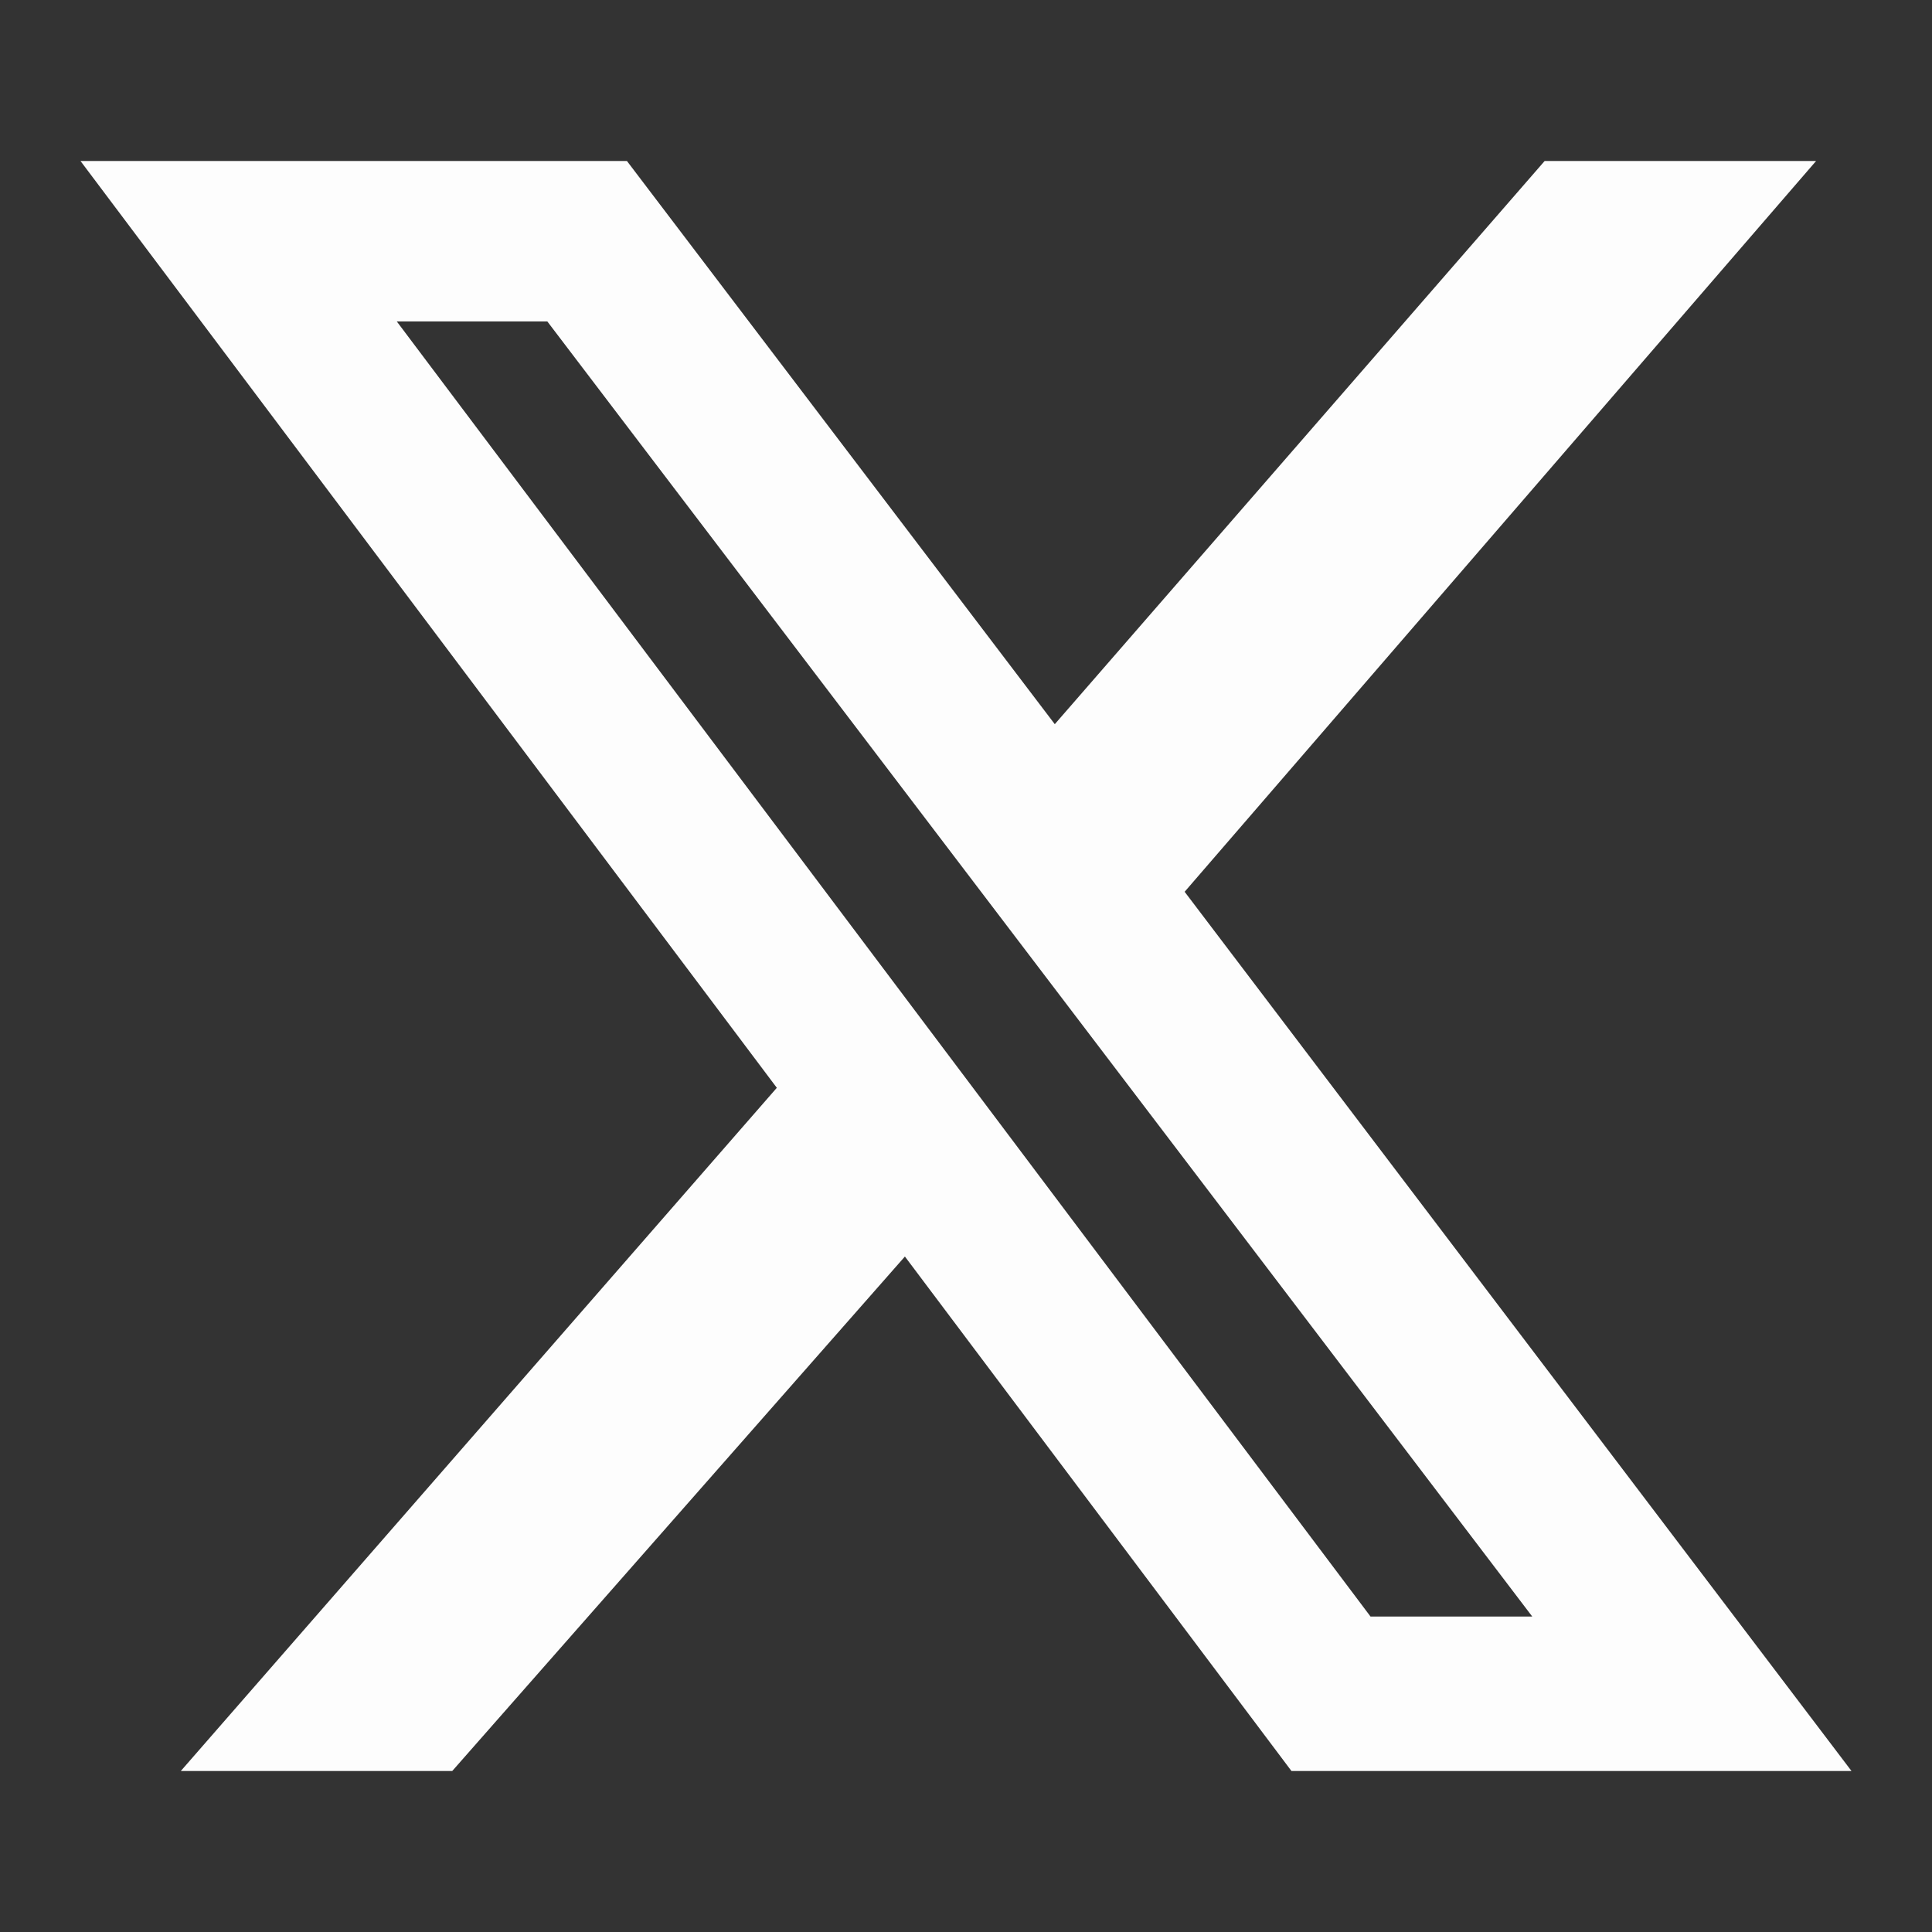
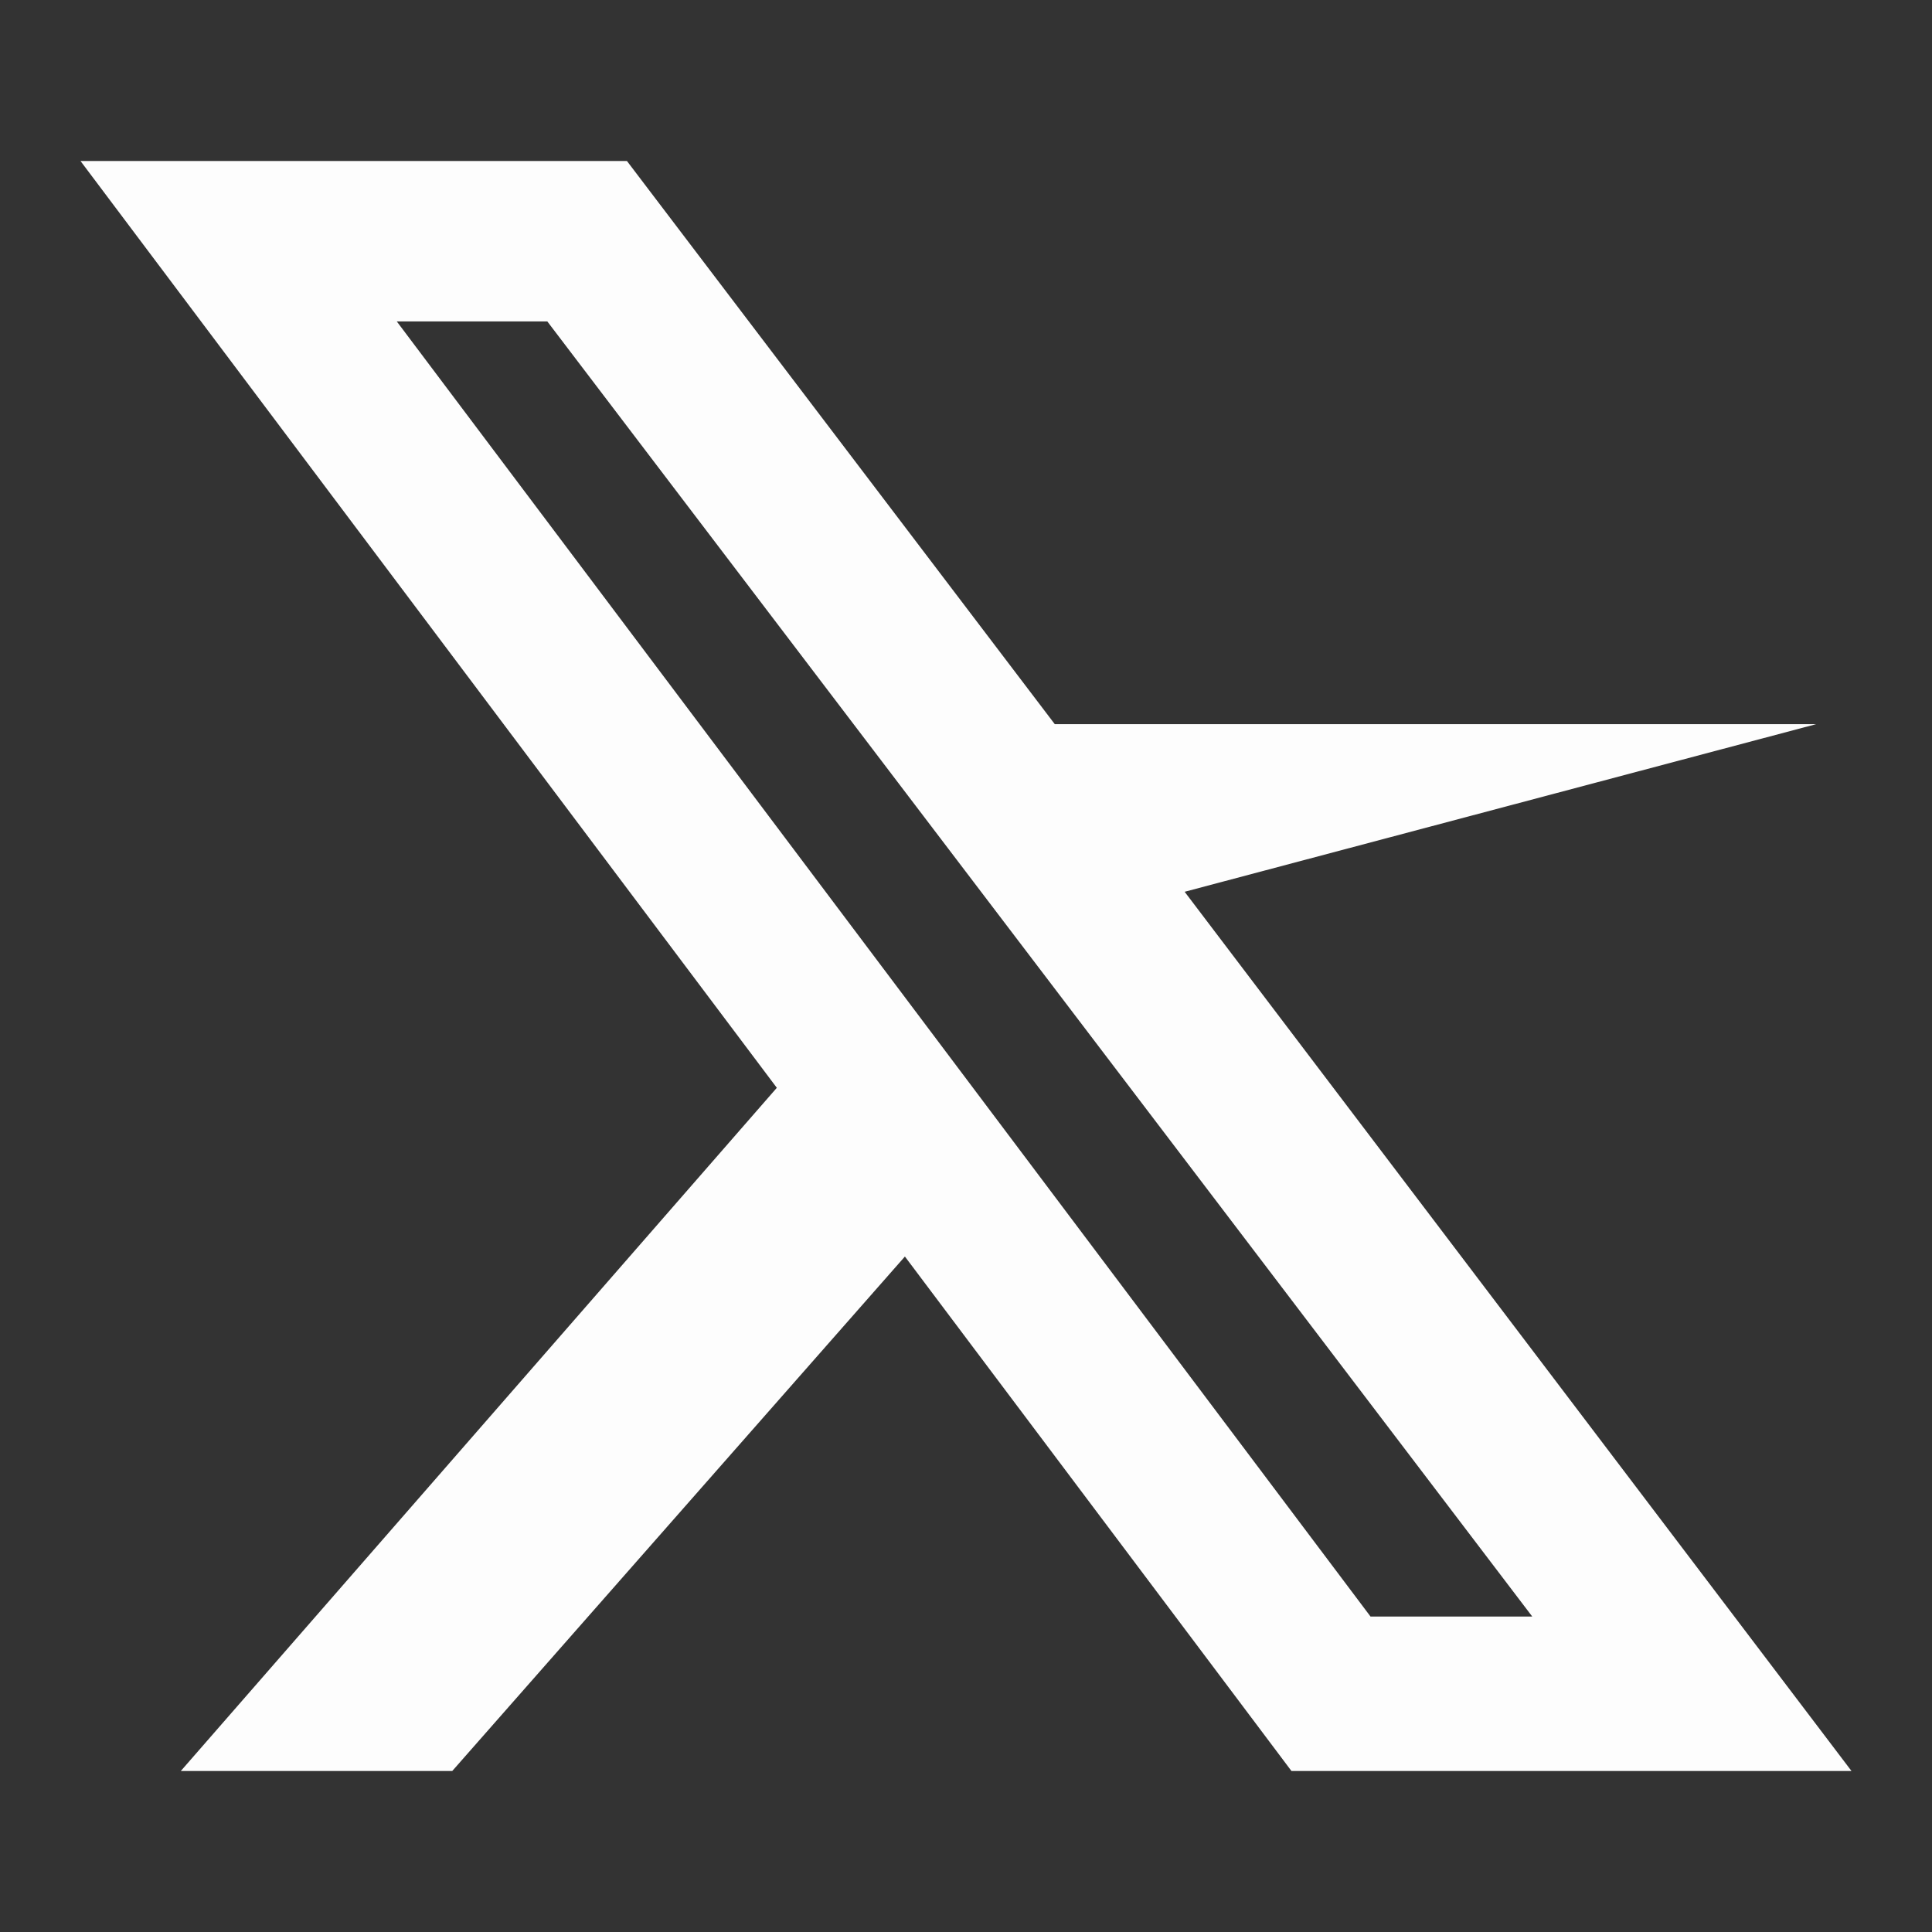
<svg xmlns="http://www.w3.org/2000/svg" width="24" height="24" viewBox="0 0 24 24" fill="none">
  <rect x="0" y="0" width="24" height="24" fill="#333333" stroke="none" />
-   <path d="M5.618 22H2.246L9.65 13.513L1 2H7.788L13.103 8.996L19.188 2H22.56L14.716 11.078L23 22H16.043L11.241 15.609L5.618 22ZM6.799 3.993H4.929L17.025 20.081H19.034L6.799 3.993Z" fill="#FDFDFD" />
+   <path d="M5.618 22H2.246L9.65 13.513L1 2H7.788L13.103 8.996H22.56L14.716 11.078L23 22H16.043L11.241 15.609L5.618 22ZM6.799 3.993H4.929L17.025 20.081H19.034L6.799 3.993Z" fill="#FDFDFD" />
</svg>